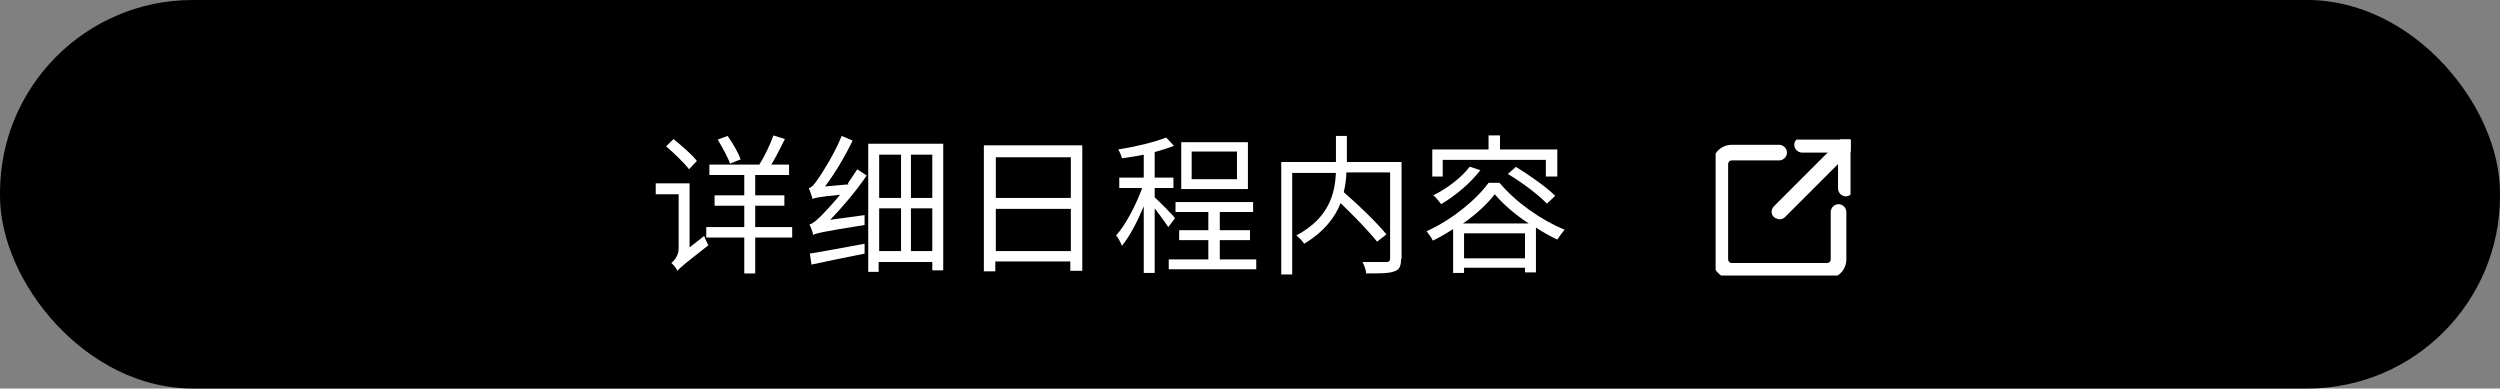
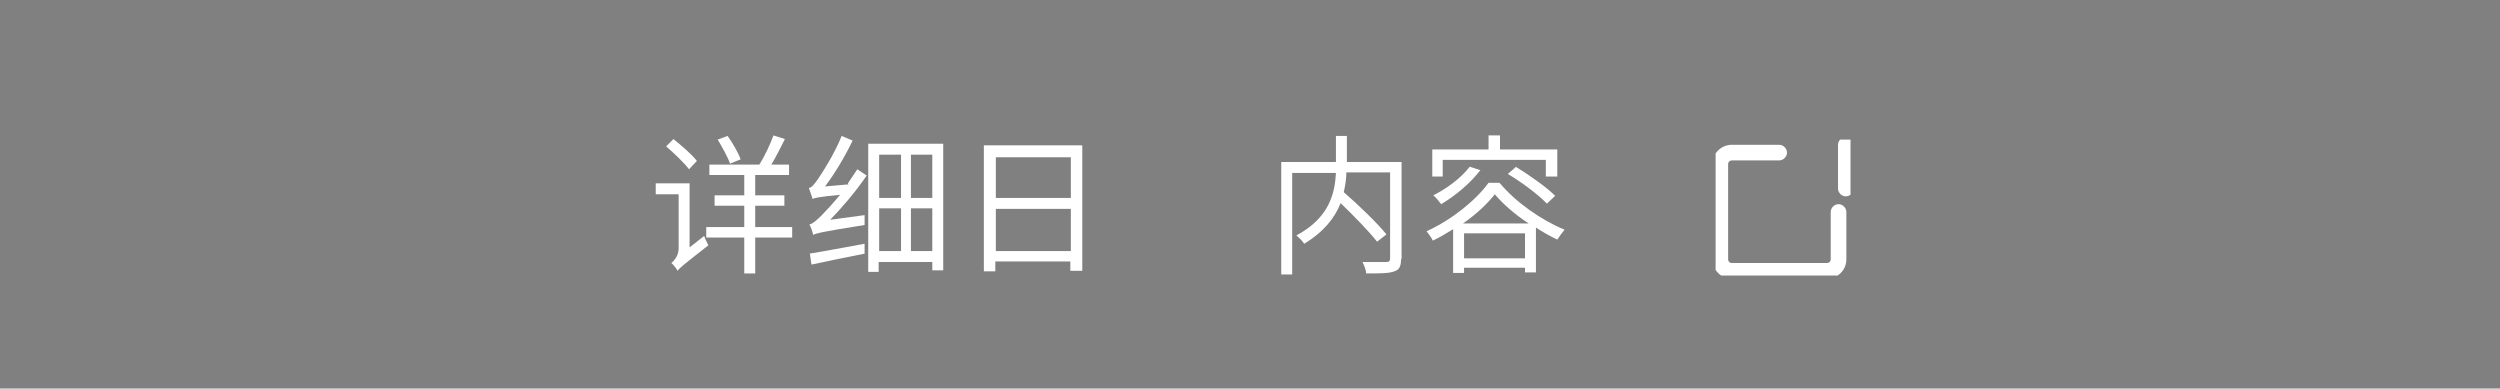
<svg xmlns="http://www.w3.org/2000/svg" id="_レイヤー_1" data-name="レイヤー_1" version="1.1" viewBox="0 0 480 74.6">
  <rect x="0" y="0" width="480" height="74.6" fill="#808080" stroke="none" />
  <defs>
    <style>
      .st0 {
        fill: none;
      }

      .st1 {
        isolation: isolate;
      }

      .st2 {
        fill: #fff;
      }

      .st3 {
        clip-path: url(#clippath);
      }
    </style>
    <clipPath id="clippath">
      <rect class="st0" x="329.4" y="26.8" width="25.9" height="26.1" />
    </clipPath>
  </defs>
-   <rect y="0" width="480" height="74.6" rx="37" ry="37" />
  <g>
    <g class="st1">
      <g class="st1">
        <path class="st2" d="M135.2,45.3c.2.6.6,1.4.8,1.8-4.7,3.7-5.5,4.3-5.9,4.9-.2-.4-.8-1.2-1.2-1.5.5-.4,1.4-1.4,1.4-2.8v-10.4h-4.4v-2.1h6.5v12.3l2.8-2.2ZM132.3,32.5c-.9-1.2-2.9-3.1-4.4-4.4l1.4-1.4c1.6,1.3,3.6,3,4.5,4.2l-1.5,1.6ZM152.1,45.6h-7.1v6.9h-2.1v-6.9h-7.3v-2h7.3v-4.1h-5.7v-2h5.7v-3.9h-6.7v-2h9.6c1-1.6,2.1-3.9,2.7-5.6l2.2.7c-.8,1.6-1.7,3.4-2.6,4.9h3.4v2h-6.5v3.9h5.6v2h-5.6v4.1h7.1v2ZM140.2,31.5c-.4-1.2-1.5-3.2-2.4-4.7l1.9-.7c1,1.4,2.1,3.3,2.5,4.5l-2,.8Z" />
        <path class="st2" d="M162.8,35.2c.6-.9,1.2-1.8,1.8-2.7l1.8,1.2c-2.1,3.1-4.6,6-7,8.5l6.6-.9c0,.6,0,1.4,0,1.9-8.2,1.3-9.3,1.6-9.9,1.9,0-.4-.4-1.5-.7-2,.6-.1,1.4-.8,2.4-1.8.6-.6,2-2.1,3.5-3.9-4.1.4-4.9.6-5.3.8-.1-.5-.5-1.5-.7-2.1.6-.1,1.1-.8,1.8-1.8.7-1,3.1-4.7,4.5-8.2l2.1.9c-1.5,3.1-3.4,6.3-5.3,8.8l4.5-.4ZM155.4,48.7c2.6-.4,6.7-1.2,10.6-1.9v1.9c-3.6.7-7.4,1.5-10.2,2.1l-.3-2.1ZM181.1,27.6v24.3h-2.1v-1.6h-10.3v1.9h-2v-24.6h14.3ZM168.8,29.7v8.3h4.2v-8.3h-4.2ZM168.8,48.2h4.2v-8.2h-4.2v8.2ZM179,29.7h-4.1v8.3h4.1v-8.3ZM179,48.2v-8.2h-4.1v8.2h4.1Z" />
        <path class="st2" d="M207.8,28v24h-2.3v-1.8h-14.4v1.9h-2.2v-24.2h18.8ZM191.2,30.2v7.8h14.4v-7.8h-14.4ZM205.6,48.2v-8.1h-14.4v8.1h14.4Z" />
-         <path class="st2" d="M224.3,43.6c-.5-.8-1.7-2.4-2.6-3.6v12.4h-2.1v-12.8c-1.2,2.9-2.7,5.8-4.2,7.6-.2-.6-.7-1.5-1.1-2,1.8-2,3.8-5.8,5-9.1h-4.4v-2h4.7v-4.4c-1.4.3-2.9.5-4.2.7-.1-.5-.4-1.2-.7-1.7,3.2-.5,7-1.4,9.2-2.3l1.5,1.6c-1,.4-2.3.8-3.7,1.2v4.9h3.6v2h-3.6v1.8c.9.8,3.4,3.3,3.9,4l-1.3,1.7ZM241.2,49.8v1.9h-16.8v-1.9h7.6v-3.7h-5.6v-1.9h5.6v-3.5h-6.3v-1.9h14.9v1.9h-6.4v3.5h5.8v1.9h-5.8v3.7h7ZM239.6,36.3h-12.8v-9h12.8v9ZM237.5,29.1h-8.7v5.3h8.7v-5.3Z" />
        <path class="st2" d="M269,49.7c0,1.4-.3,2.1-1.3,2.4-1,.4-2.8.4-5.4.4,0-.6-.4-1.6-.7-2.2,2,0,4,0,4.6,0,.5,0,.7-.2.7-.7v-16.5h-8.4c0,1.2-.2,2.5-.5,3.8,2.9,2.5,6.4,5.9,8.2,8.1l-1.8,1.4c-1.5-1.9-4.4-4.9-7-7.4-1.1,2.8-3.2,5.5-7,7.8-.3-.5-1-1.2-1.5-1.6,6.4-3.4,7.4-8.2,7.6-12h-8.4v19.5h-2.1v-21.6h10.5v-5h2.1v5h10.5v18.7Z" />
        <path class="st2" d="M288,35.2c3.1,3.7,8,7.1,12.4,8.9-.5.6-1,1.3-1.4,1.9-1.3-.6-2.7-1.4-4.1-2.3v8.6h-2.1v-.9h-11.7v1h-2.1v-8.4c-1.3.8-2.6,1.6-3.9,2.2-.2-.5-.8-1.3-1.2-1.8,4.9-2.2,9.6-6.1,11.9-9.3h2.1ZM277.1,33.9h-2.1v-5.2h10.8v-2.7h2.2v2.7h11v5.2h-2.2v-3.2h-19.8v3.2ZM284.2,32.7c-1.9,2.5-4.8,4.9-7.5,6.5-.3-.4-1-1.3-1.5-1.7,2.6-1.3,5.3-3.3,7-5.5l2.1.7ZM293.5,42.9c-2.6-1.7-4.9-3.7-6.5-5.6-1.4,1.8-3.5,3.8-6.1,5.6h12.6ZM292.8,49.6v-4.8h-11.7v4.8h11.7ZM291,32c2.6,1.6,5.9,3.9,7.6,5.6l-1.6,1.5c-1.6-1.7-4.8-4.1-7.5-5.7l1.5-1.3Z" />
      </g>
    </g>
    <g class="st3">
      <g>
        <path class="st2" d="M350.8,53.5h-18.3c-2.1,0-3.7-1.7-3.7-3.7v-18.3c0-2.1,1.7-3.7,3.7-3.7h9.1c.8,0,1.5.7,1.5,1.5s-.7,1.5-1.5,1.5h-9.1c-.4,0-.7.3-.7.7v18.3c0,.4.3.7.7.7h18.3c.4,0,.7-.3.7-.7v-9.1c0-.8.7-1.5,1.5-1.5s1.5.7,1.5,1.5v9.1c0,2.1-1.7,3.7-3.7,3.7Z" />
-         <path class="st2" d="M341.7,42.1c-.4,0-.8-.2-1.1-.4-.6-.6-.6-1.5,0-2.1l12.7-12.7c.6-.6,1.5-.6,2.1,0,.6.6.6,1.5,0,2.1l-12.7,12.7c-.3.3-.7.4-1.1.4Z" />
-         <path class="st2" d="M354.4,29.3h-8.4c-.8,0-1.5-.7-1.5-1.5s.7-1.5,1.5-1.5h8.4c.8,0,1.5.7,1.5,1.5s-.7,1.5-1.5,1.5Z" />
        <path class="st2" d="M354.4,37.7c-.8,0-1.5-.7-1.5-1.5h0v-8.4c0-.8.7-1.5,1.5-1.5s1.5.7,1.5,1.5v8.4c0,.8-.7,1.5-1.5,1.5h0Z" />
      </g>
    </g>
  </g>
</svg>